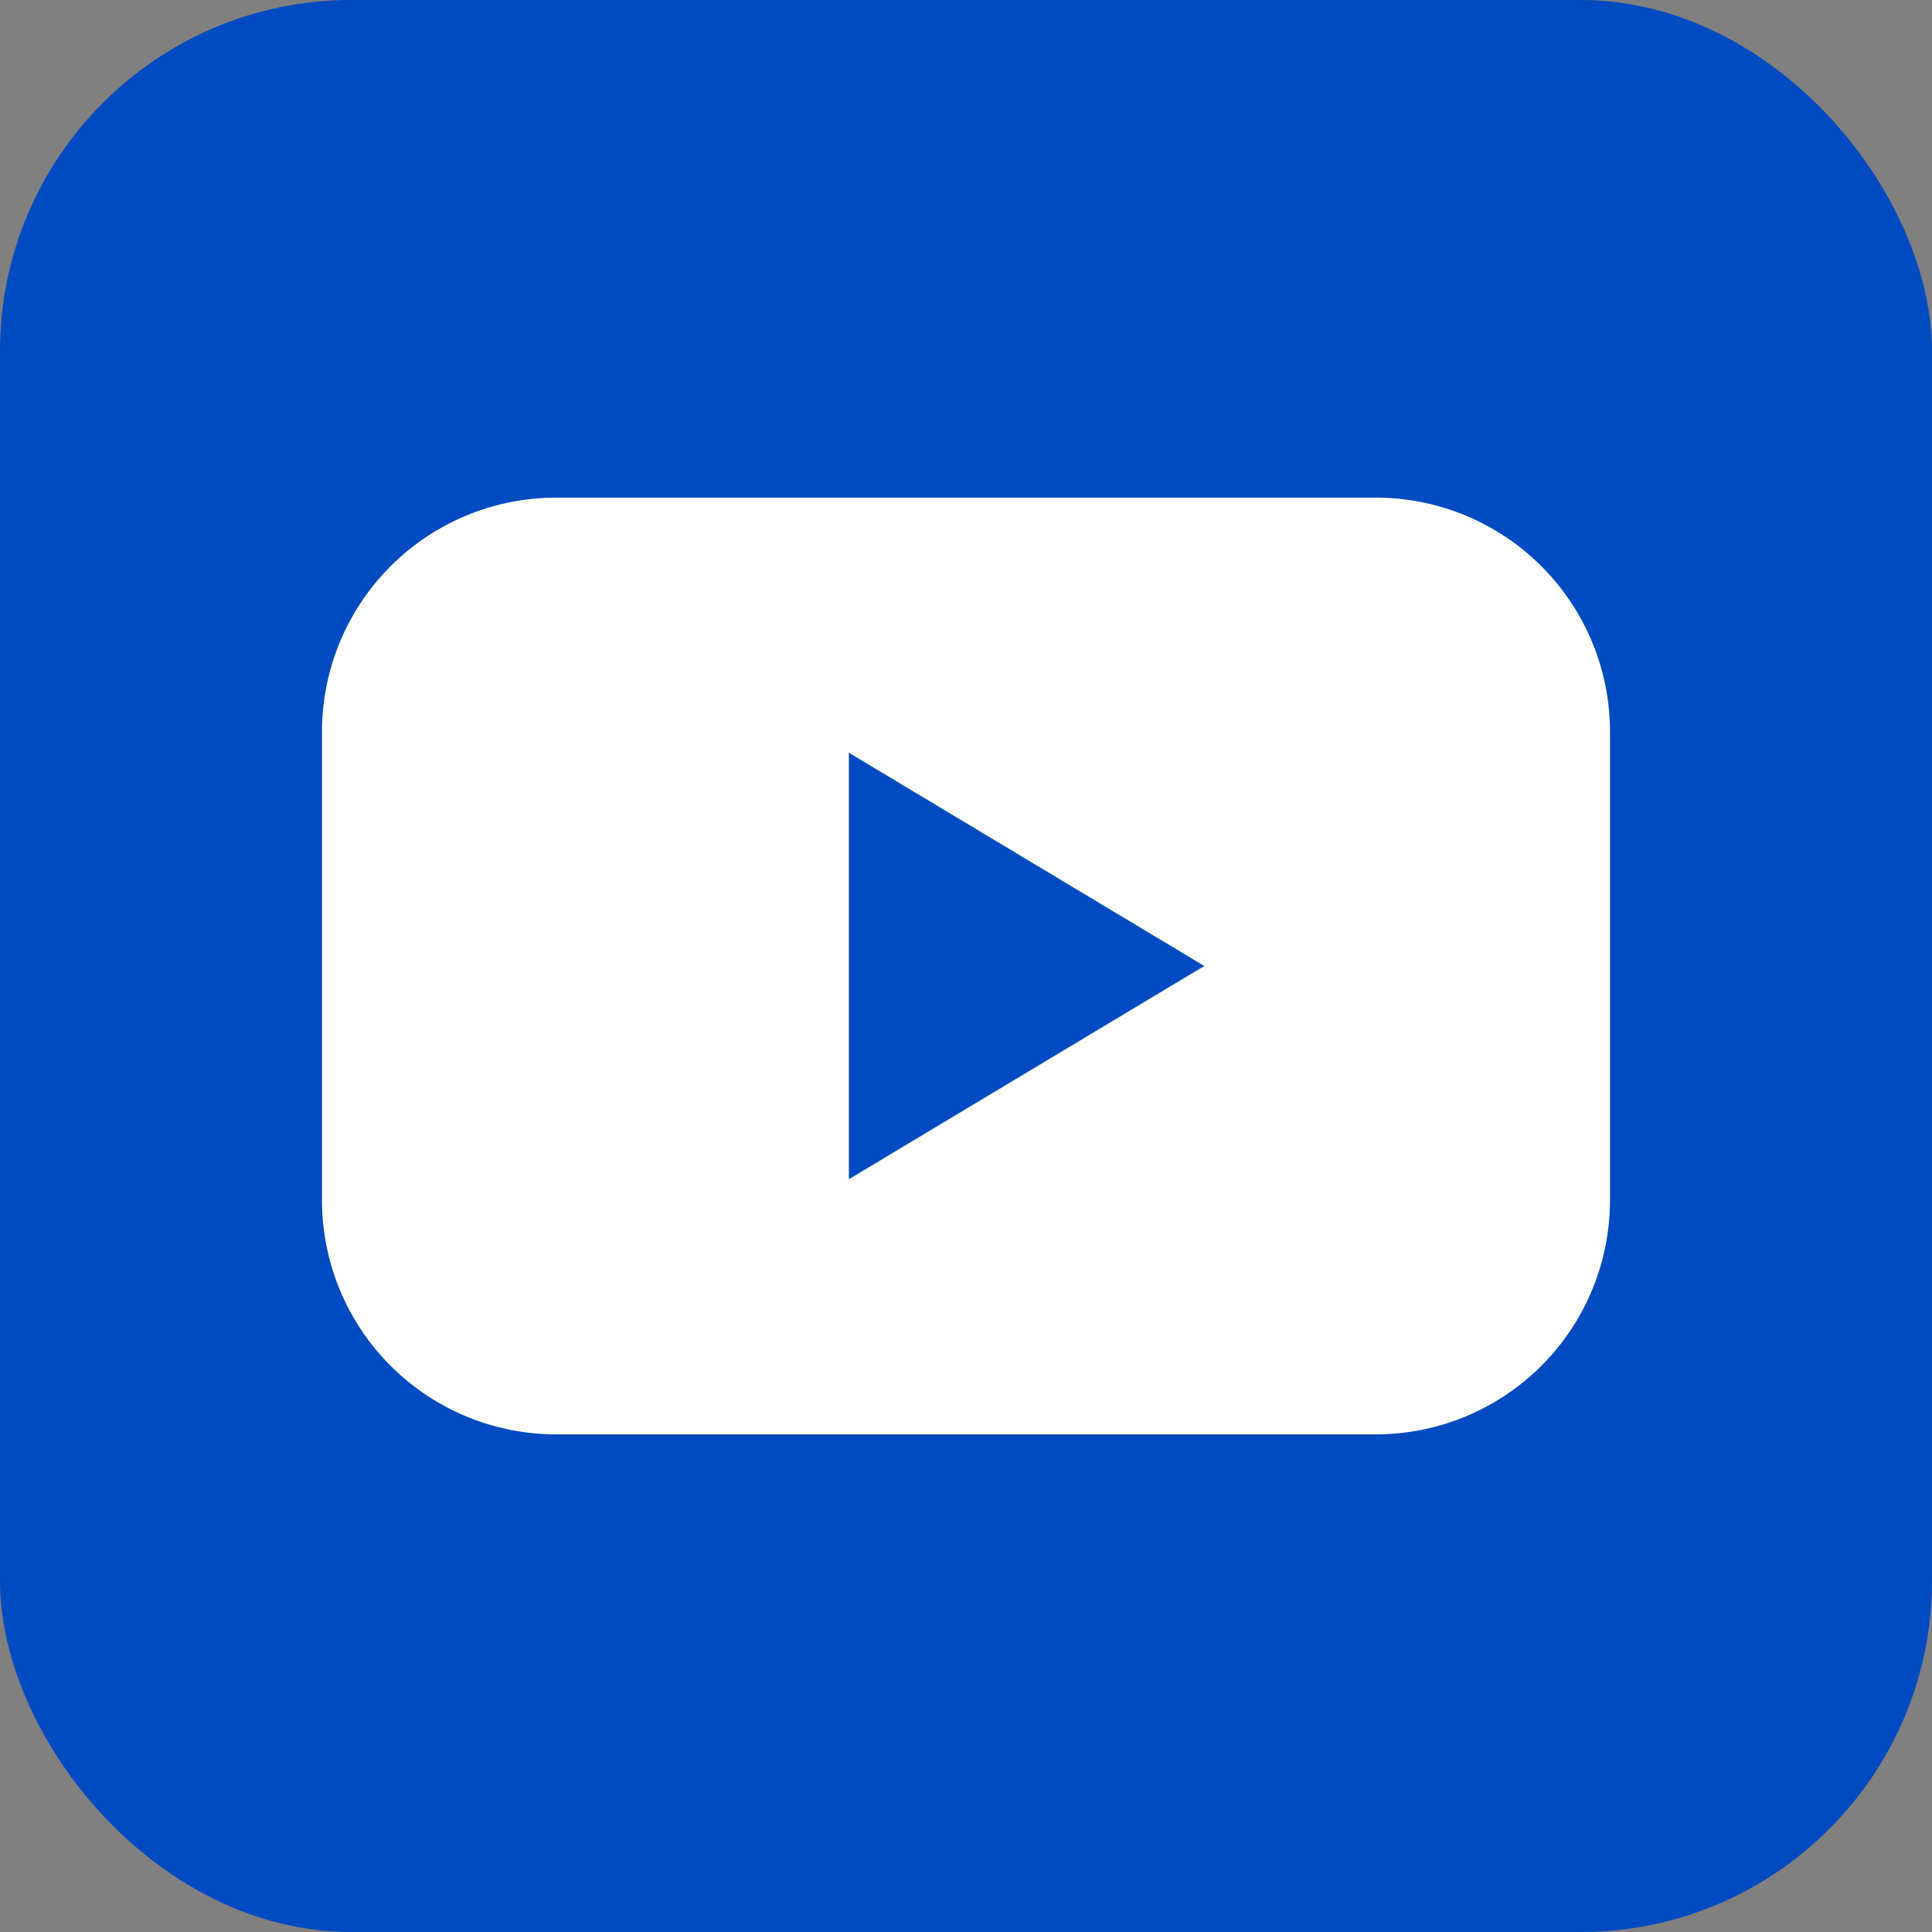
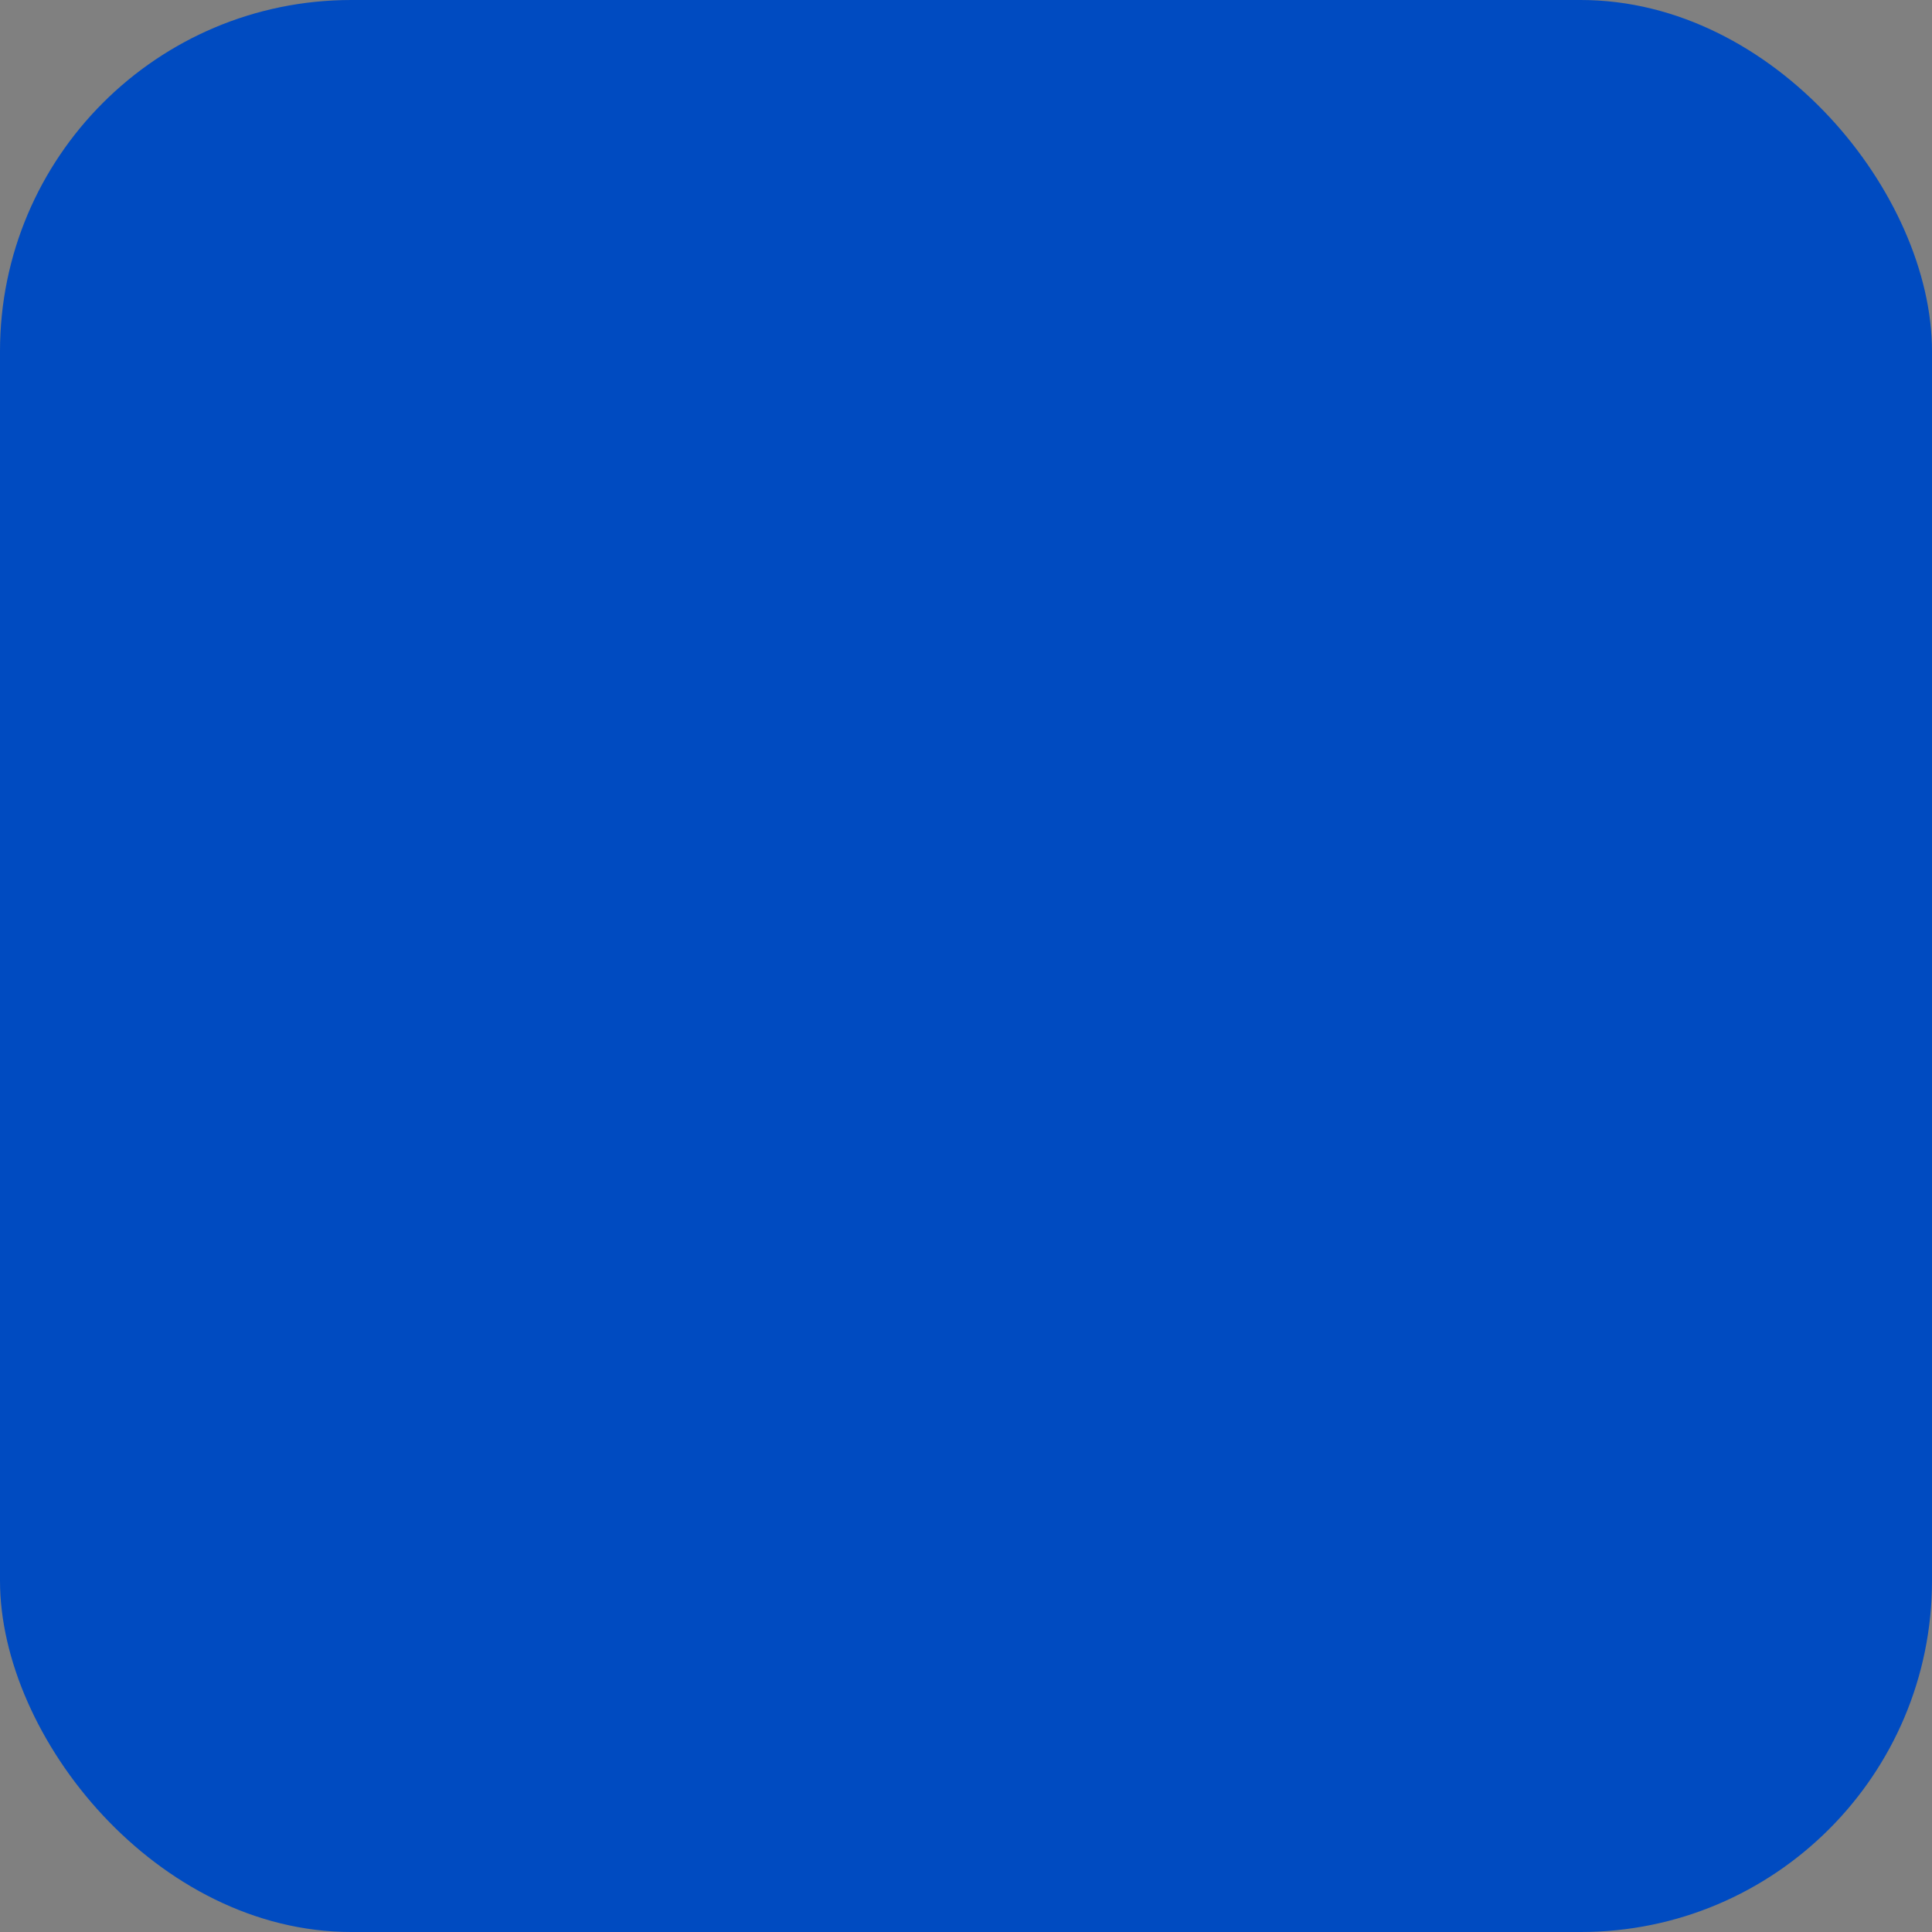
<svg xmlns="http://www.w3.org/2000/svg" width="33" height="33" viewBox="0 0 33 33">
  <rect x="0" y="0" width="33" height="33" fill="#808080" stroke="none" />
  <defs>
    <style>.a{fill:#004bc1;}.b{fill:#fff;}</style>
  </defs>
  <g transform="translate(3.105 3.598)">
    <g transform="translate(-0.012 1.898)">
      <rect class="a" width="33" height="33" rx="6" transform="translate(-3.093 -5.496)" />
-       <path class="b" d="M4,0H18a4,4,0,0,1,4,4v8a4,4,0,0,1-4,4H4a4,4,0,0,1-4-4V4A4,4,0,0,1,4,0Z" transform="translate(2.407 3.004)" />
-       <path class="a" d="M10,9l6.071,3.643L10,16.285Z" transform="translate(1.406 -1.639)" />
+       <path class="a" d="M10,9l6.071,3.643Z" transform="translate(1.406 -1.639)" />
    </g>
  </g>
</svg>